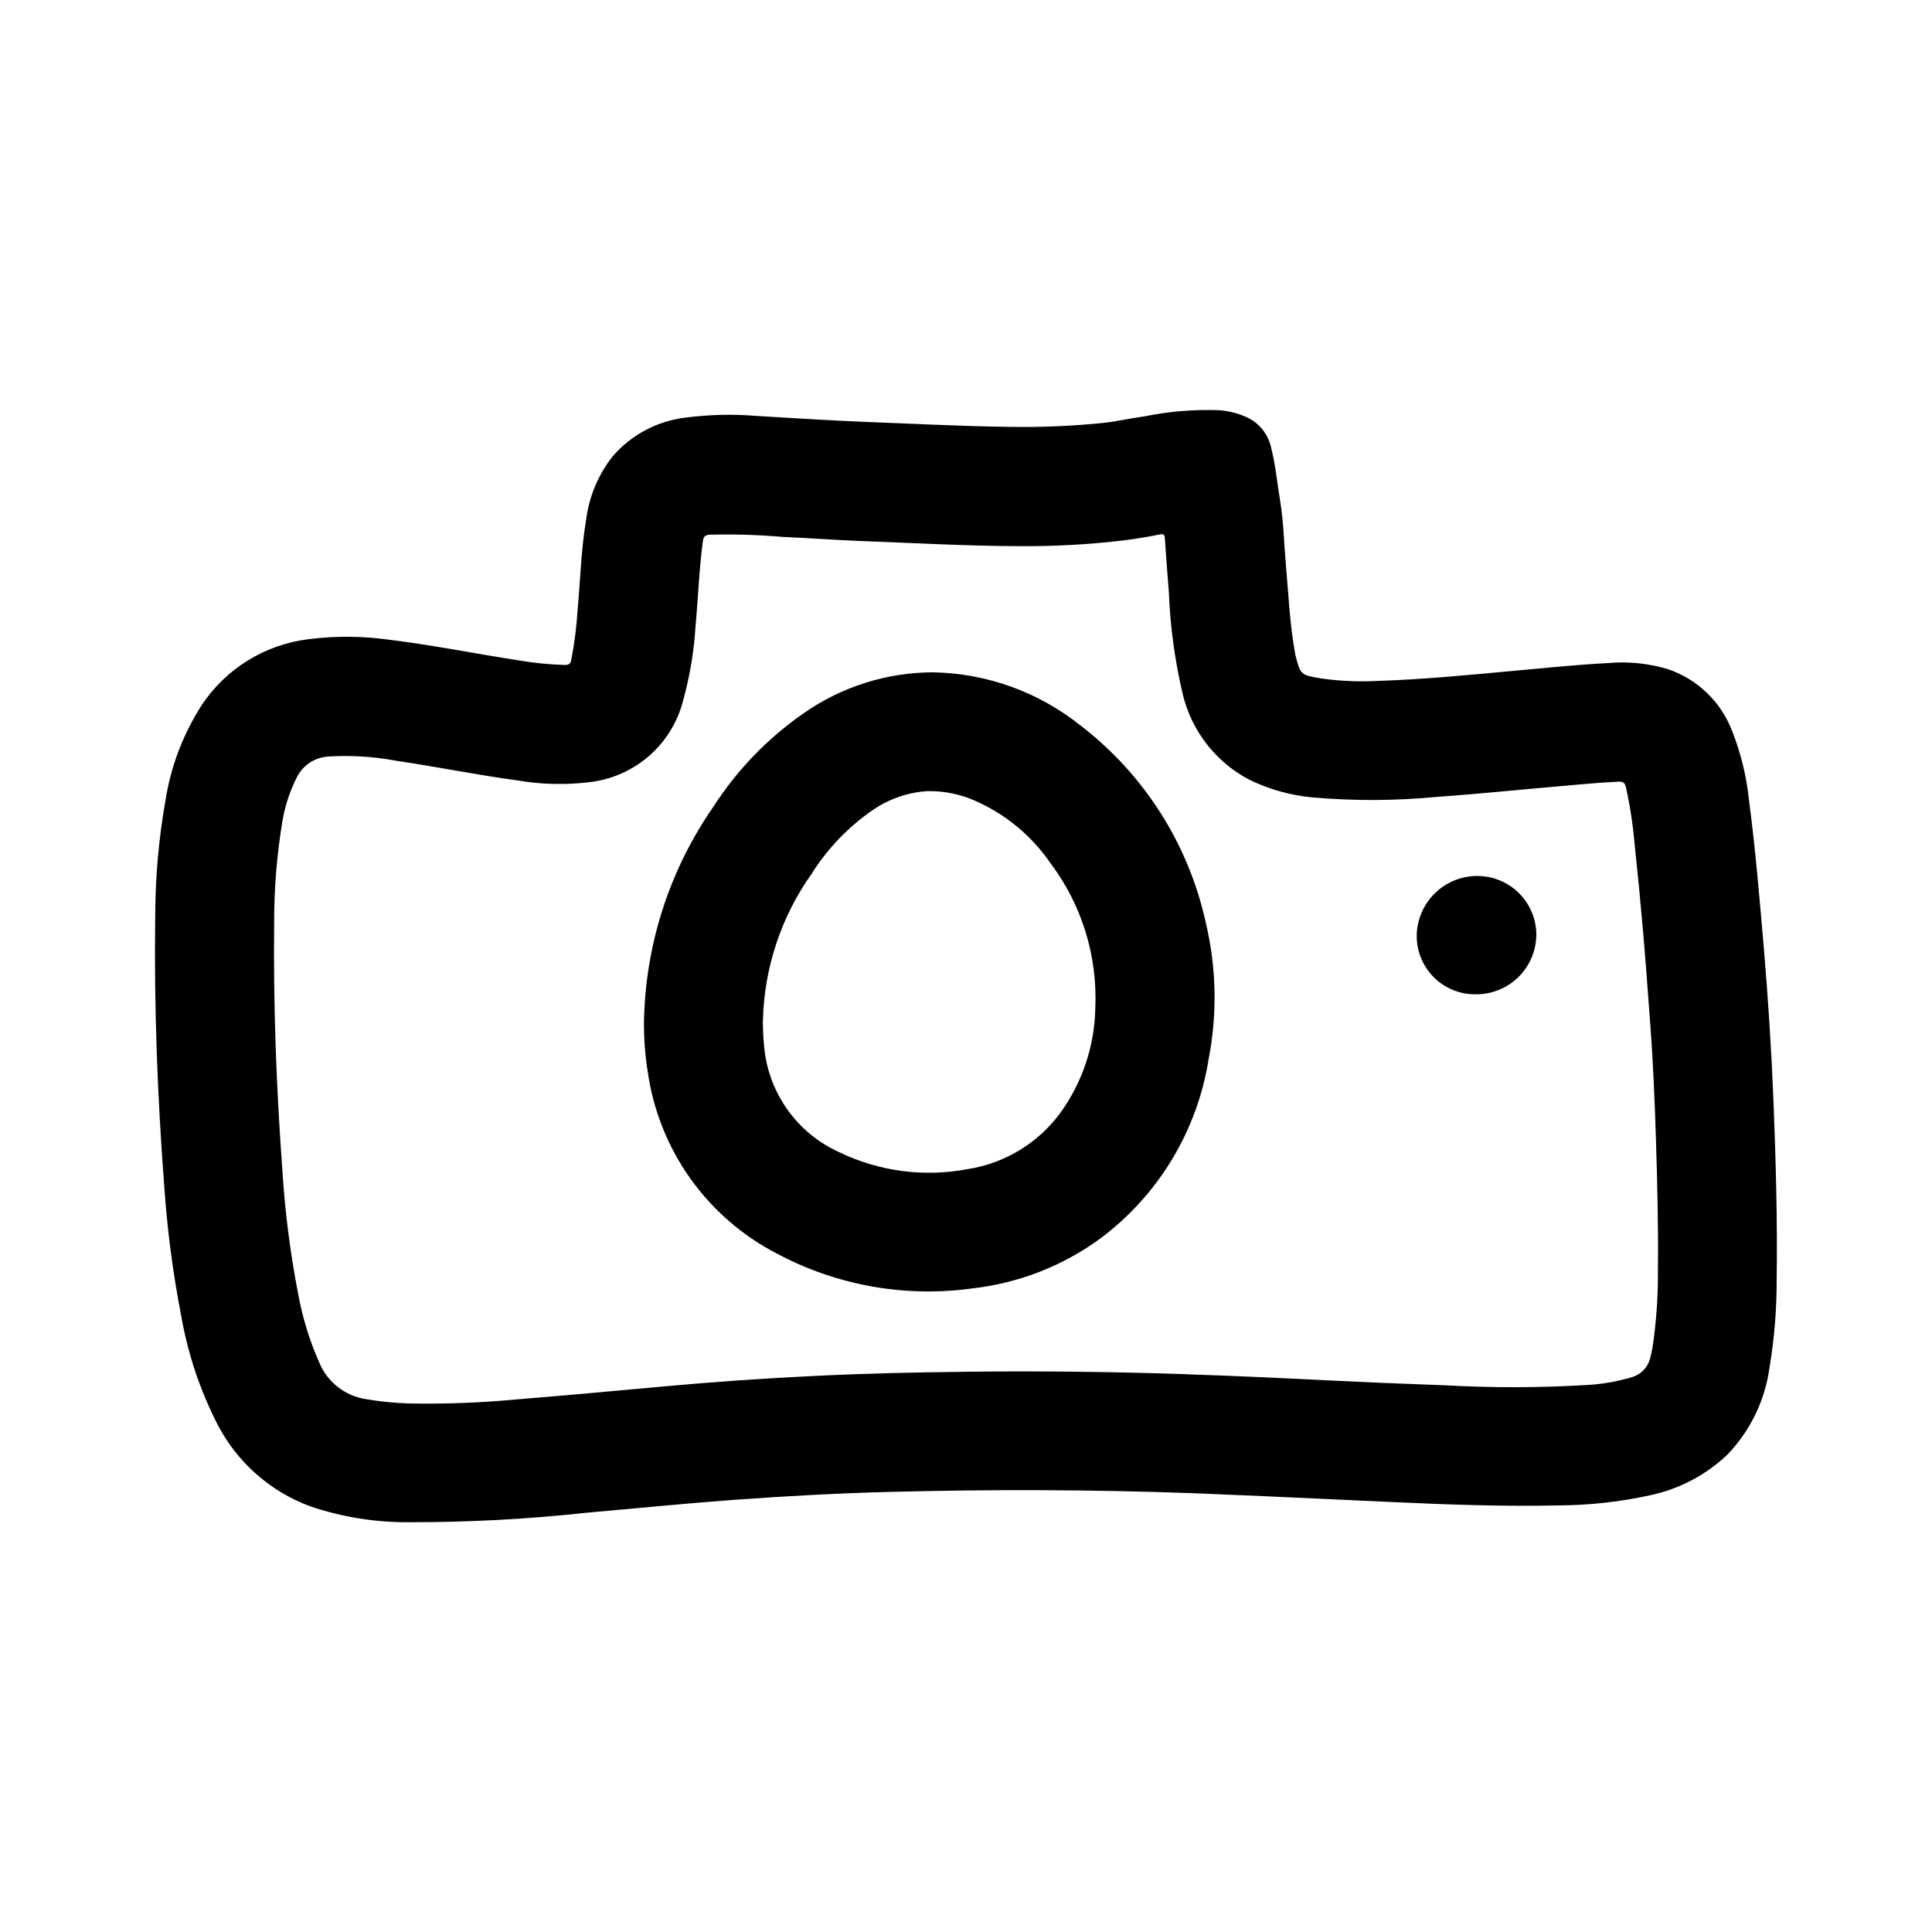
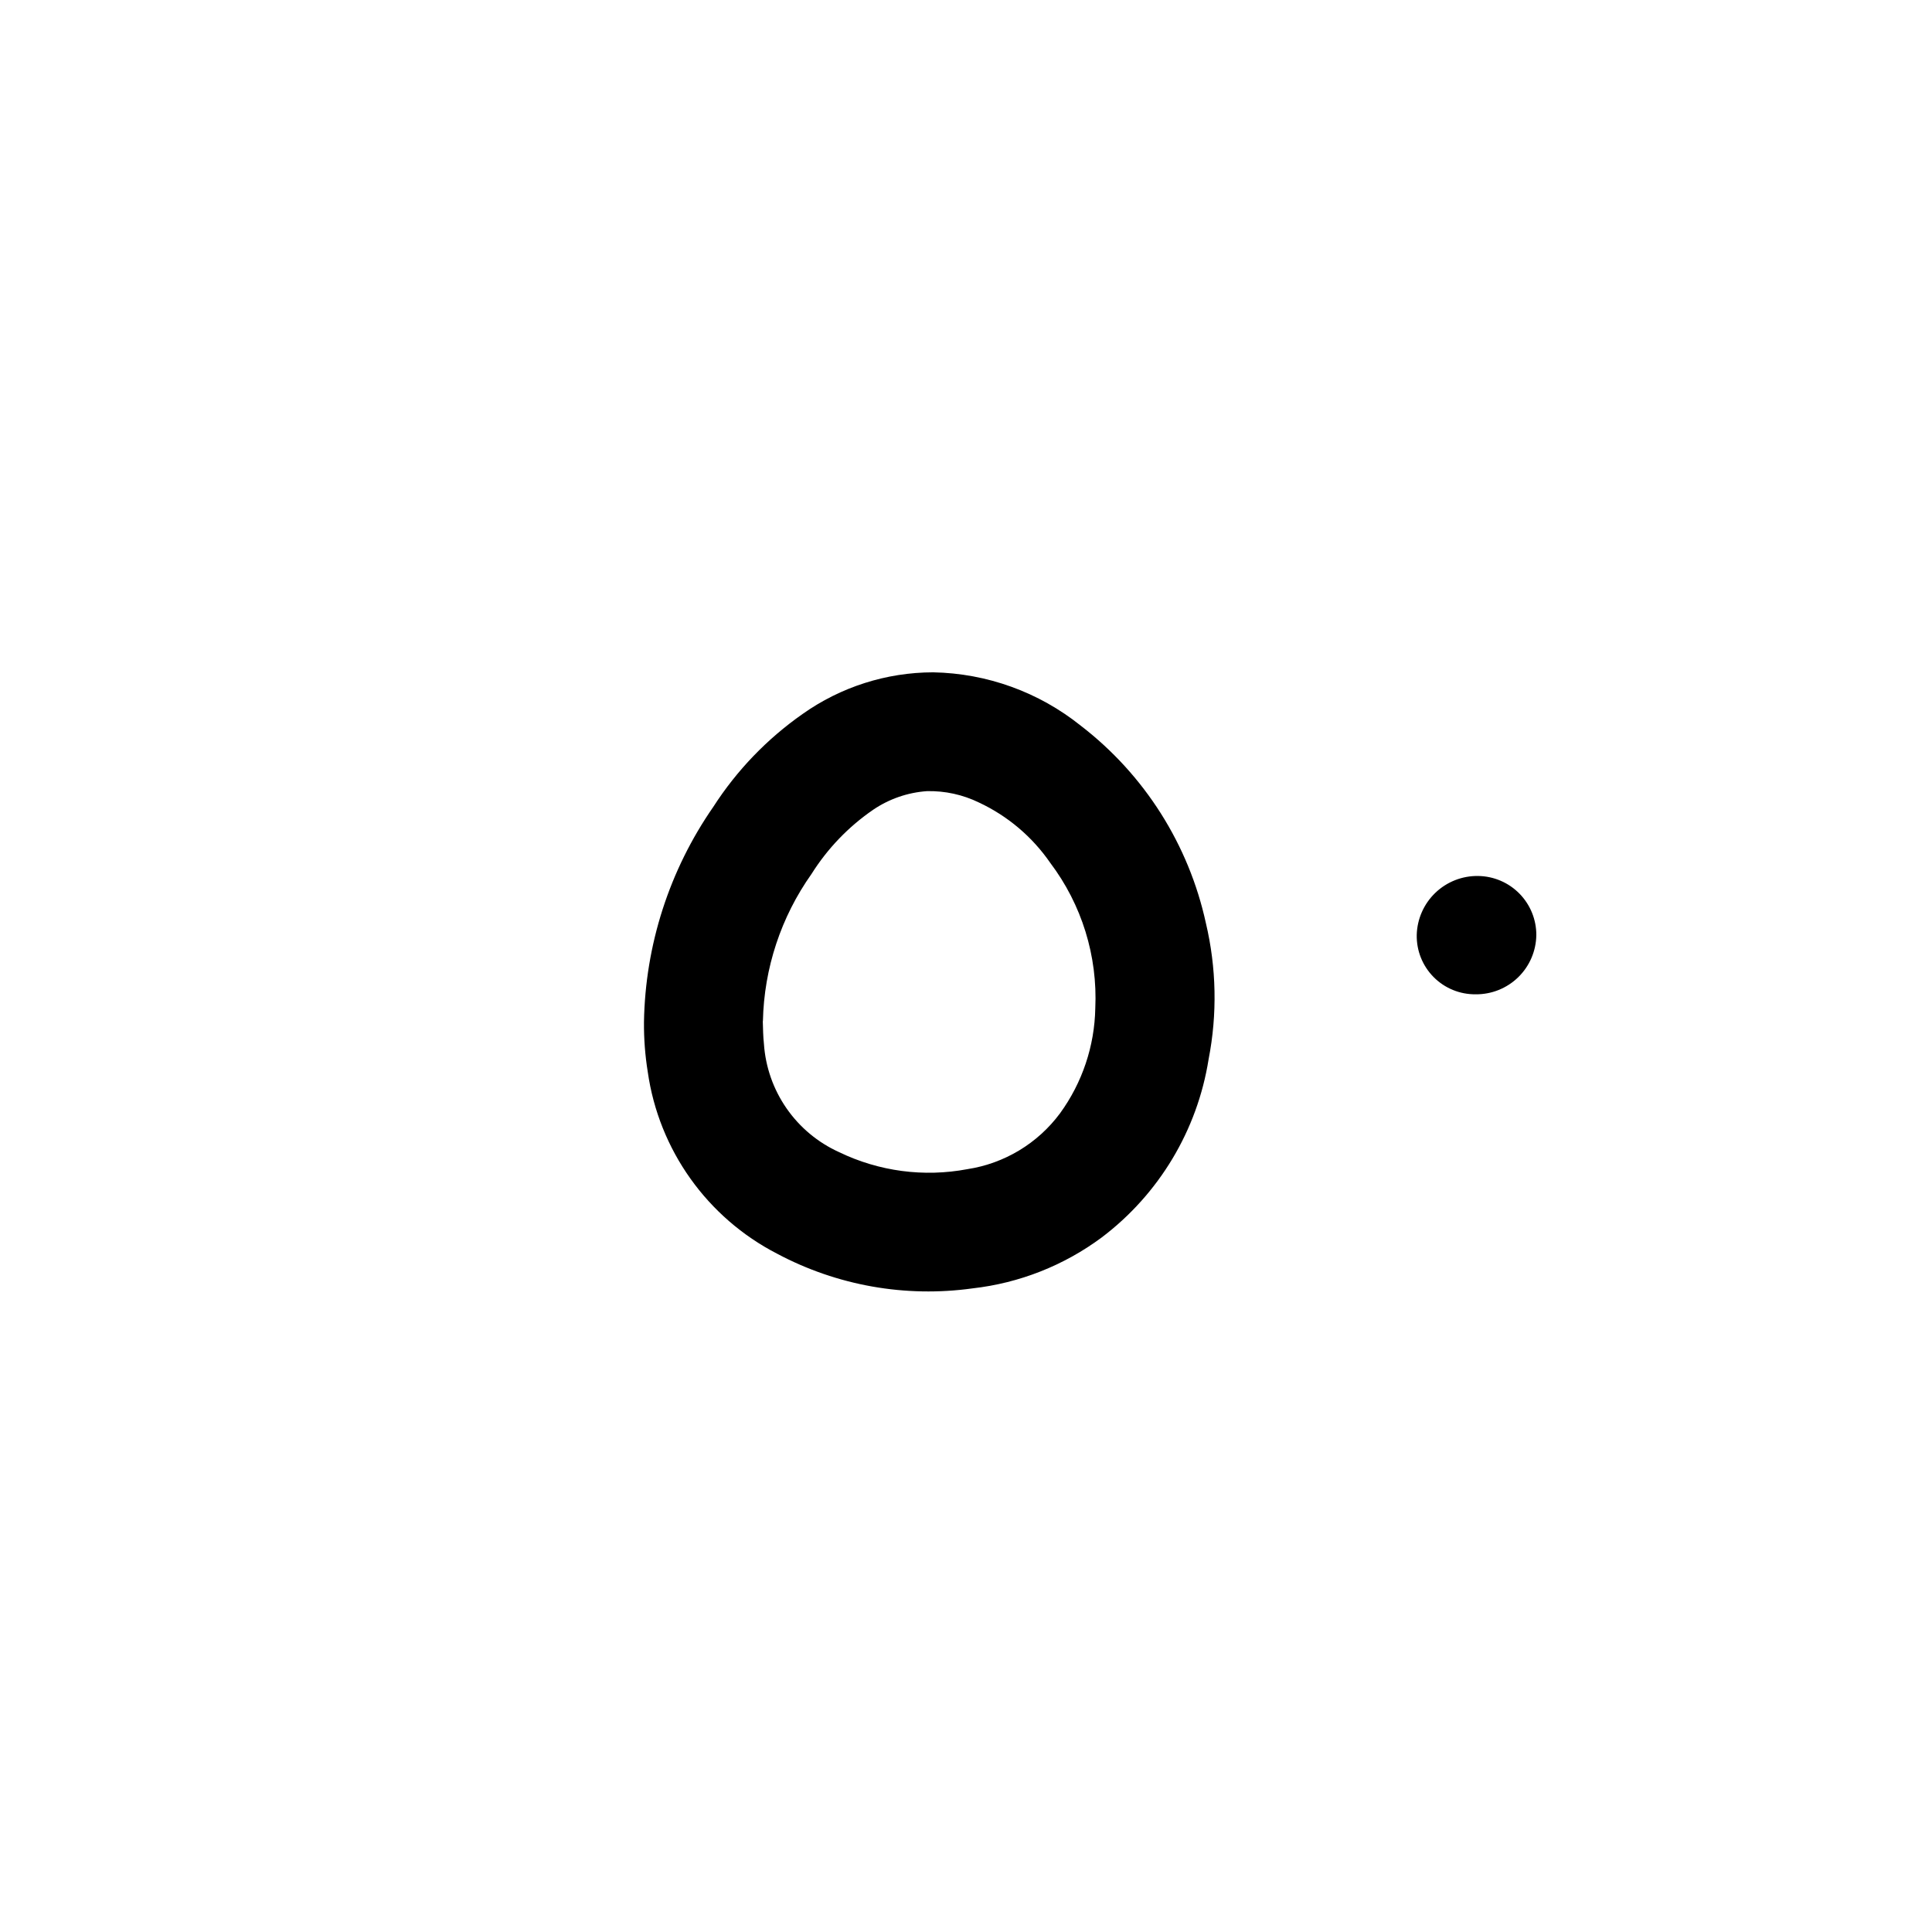
<svg xmlns="http://www.w3.org/2000/svg" fill="#000000" width="800px" height="800px" version="1.1" viewBox="144 144 512 512">
  <g>
-     <path d="m459.51 539.69c-26.512-0.953-53.035-1.008-79.555-0.324-13.73 0.348-27.441 1.094-41.141 2.086-13.074 0.953-26.121 2.273-39.18 3.418-15.684 1.715-31.453 2.559-47.23 2.535-8.863 0.062-17.68-1.348-26.082-4.172-10.668-3.91-19.484-11.684-24.699-21.781-4.648-9.094-7.894-18.836-9.629-28.898-2.215-11.422-3.715-22.969-4.496-34.574-1.785-23.617-2.684-47.23-2.363-70.895h0.004c-0.004-10.293 0.891-20.566 2.668-30.703 1.398-9.113 4.695-17.828 9.684-25.582 6.406-9.598 16.66-15.941 28.109-17.391 7.32-0.945 14.738-0.879 22.043 0.195 11.336 1.395 22.539 3.676 33.852 5.406l-0.004 0.004c4.039 0.688 8.121 1.09 12.219 1.203 1.031 0 1.465-0.309 1.691-1.371v0.004c0.816-4.262 1.367-8.566 1.652-12.895 0.723-7.988 0.93-16.035 2.234-23.977l0.004-0.004c0.75-6.16 3.156-12.004 6.957-16.91 4.977-5.836 11.988-9.559 19.609-10.414 6.184-0.797 12.434-0.941 18.648-0.426 9.531 0.543 19.066 1.211 28.605 1.574 12.777 0.48 25.551 1.164 38.344 1.324h0.004c8.277 0.145 16.559-0.199 24.797-1.031 3.707-0.395 7.352-1.266 11.02-1.746 6.508-1.328 13.152-1.879 19.789-1.641 2.504 0.191 4.953 0.805 7.242 1.82 3.309 1.488 5.723 4.441 6.527 7.973 1.211 4.723 1.629 9.523 2.426 14.289 0.922 5.559 1 11.18 1.504 16.766 0.715 7.871 1 15.742 2.457 23.617 0 0.234 0.094 0.48 0.156 0.715 1.234 4.863 1.355 5.023 6.629 5.894v0.004c5.074 0.719 10.207 0.941 15.324 0.66 11.516-0.379 22.977-1.473 34.449-2.535 8.77-0.789 17.531-1.723 26.332-2.188 5.316-0.473 10.672 0.059 15.789 1.574 7.945 2.652 14.266 8.75 17.195 16.594 2.266 5.766 3.738 11.809 4.383 17.965 1.723 12.996 2.801 26.055 3.938 39.117 1.164 13.645 2.027 27.305 2.582 40.98 0.613 15.648 1.055 31.301 0.844 46.965h-0.004c0.027 7.871-0.605 15.734-1.895 23.5-1.184 8.699-5.109 16.797-11.203 23.117-5.707 5.418-12.805 9.137-20.508 10.746-7.973 1.742-16.105 2.637-24.27 2.676-14.594 0.324-29.18-0.219-43.762-0.883-11.469-0.512-22.93-1.055-34.395-1.574-6.434-0.273-12.867-0.531-19.297-0.809zm-0.938-31.488c12.211 0.395 24.402 0.961 36.613 1.574 10.562 0.523 21.133 0.973 31.699 1.34 12.648 0.703 25.328 0.672 37.977-0.094 3.848-0.23 7.656-0.895 11.352-1.984 2.566-0.648 4.551-2.684 5.133-5.269 0.211-0.867 0.434-1.738 0.582-2.621 1.035-6.934 1.516-13.938 1.441-20.945 0.125-11.02-0.156-21.973-0.488-32.953-0.332-10.98-0.789-22.121-1.645-33.156-0.574-7.809-1.148-15.609-1.82-23.41-0.668-7.668-1.41-15.332-2.227-22.996-0.438-5.059-1.203-10.082-2.293-15.043-0.293-1.203-0.789-1.574-1.969-1.496-6.148 0.285-12.258 0.93-18.383 1.457-9.918 0.859-19.82 1.891-29.758 2.574h0.004c-10.898 1.047-21.871 1.102-32.777 0.156-5.93-0.52-11.711-2.137-17.051-4.769-8.789-4.652-15.16-12.848-17.5-22.516-2.098-8.852-3.336-17.887-3.691-26.977-0.41-4.777-0.73-9.566-1.062-14.344-0.062-0.938-0.219-1.324-1.371-1.094-3.047 0.621-6.117 1.141-9.203 1.527-9.32 1.125-18.707 1.648-28.094 1.574-13.902-0.047-27.781-0.828-41.668-1.355-6.957-0.27-13.91-0.789-20.867-1.094v0.004c-6.457-0.562-12.938-0.758-19.414-0.594-1.34 0.078-1.676 0.605-1.836 1.793-0.992 7.484-1.242 15.027-1.938 22.531h0.004c-0.41 6.574-1.496 13.086-3.234 19.438-1.398 5.633-4.453 10.715-8.77 14.59-4.316 3.875-9.699 6.363-15.445 7.144-6.594 0.875-13.285 0.742-19.84-0.395-10.754-1.441-21.387-3.629-32.125-5.203-5.844-1.098-11.805-1.473-17.742-1.117-3.598 0.148-6.836 2.227-8.465 5.441-1.875 3.676-3.176 7.617-3.856 11.688-1.484 8.898-2.215 17.902-2.188 26.922-0.25 21.734 0.566 43.445 2.141 65.125 0.684 11.207 2.102 22.352 4.242 33.371 1.141 6.203 3.004 12.254 5.551 18.027 2.152 5.223 6.894 8.926 12.484 9.746 3.715 0.629 7.469 1.008 11.234 1.125 9.43 0.184 18.859-0.16 28.25-1.039 12.941-1.062 25.875-2.227 38.809-3.418 13.551-1.25 27.121-2.195 40.715-2.844 13.098-0.645 26.215-0.938 39.359-1.086 19.699-0.266 39.418-0.004 59.129 0.641z" />
    <path d="m314.66 414.87c0.332-20.422 6.731-40.285 18.383-57.062 6.203-9.645 14.227-17.988 23.617-24.57 10.121-7.18 22.223-11.047 34.637-11.066 14.258 0.262 28.023 5.242 39.148 14.168 16.859 12.977 28.59 31.492 33.125 52.281 2.805 11.84 3.051 24.145 0.723 36.09-2.984 18.816-13.141 35.746-28.34 47.234-10.008 7.43-21.809 12.082-34.195 13.484-17.793 2.481-35.914-0.727-51.773-9.164-18.582-9.555-31.379-27.527-34.324-48.215-0.703-4.356-1.035-8.766-1-13.18zm31.488-0.262c0.062 2.094 0.086 4.055 0.301 6.023v0.004c0.418 6.133 2.488 12.043 5.996 17.094 3.508 5.055 8.316 9.062 13.922 11.598 10.555 5.106 22.473 6.688 33.996 4.512 9.816-1.504 18.641-6.82 24.555-14.801 5.891-8.098 9.152-17.812 9.344-27.828 0.641-13.836-3.574-27.465-11.918-38.523-4.766-6.918-11.285-12.441-18.895-16.004-4.293-2.094-9.023-3.129-13.797-3.023-5.102 0.359-10.016 2.059-14.25 4.926-6.547 4.496-12.109 10.289-16.336 17.012-8.098 11.426-12.586 25.016-12.887 39.016z" />
    <path d="m535.06 407.5c-4.176 0.047-8.195-1.598-11.137-4.566s-4.555-7-4.473-11.176c0.109-4.227 1.887-8.238 4.941-11.164 3.055-2.922 7.141-4.523 11.367-4.449 4.113 0.062 8.035 1.742 10.914 4.676 2.879 2.934 4.488 6.887 4.469 11-0.062 4.207-1.789 8.223-4.801 11.16-3.016 2.938-7.07 4.562-11.281 4.519z" />
  </g>
</svg>